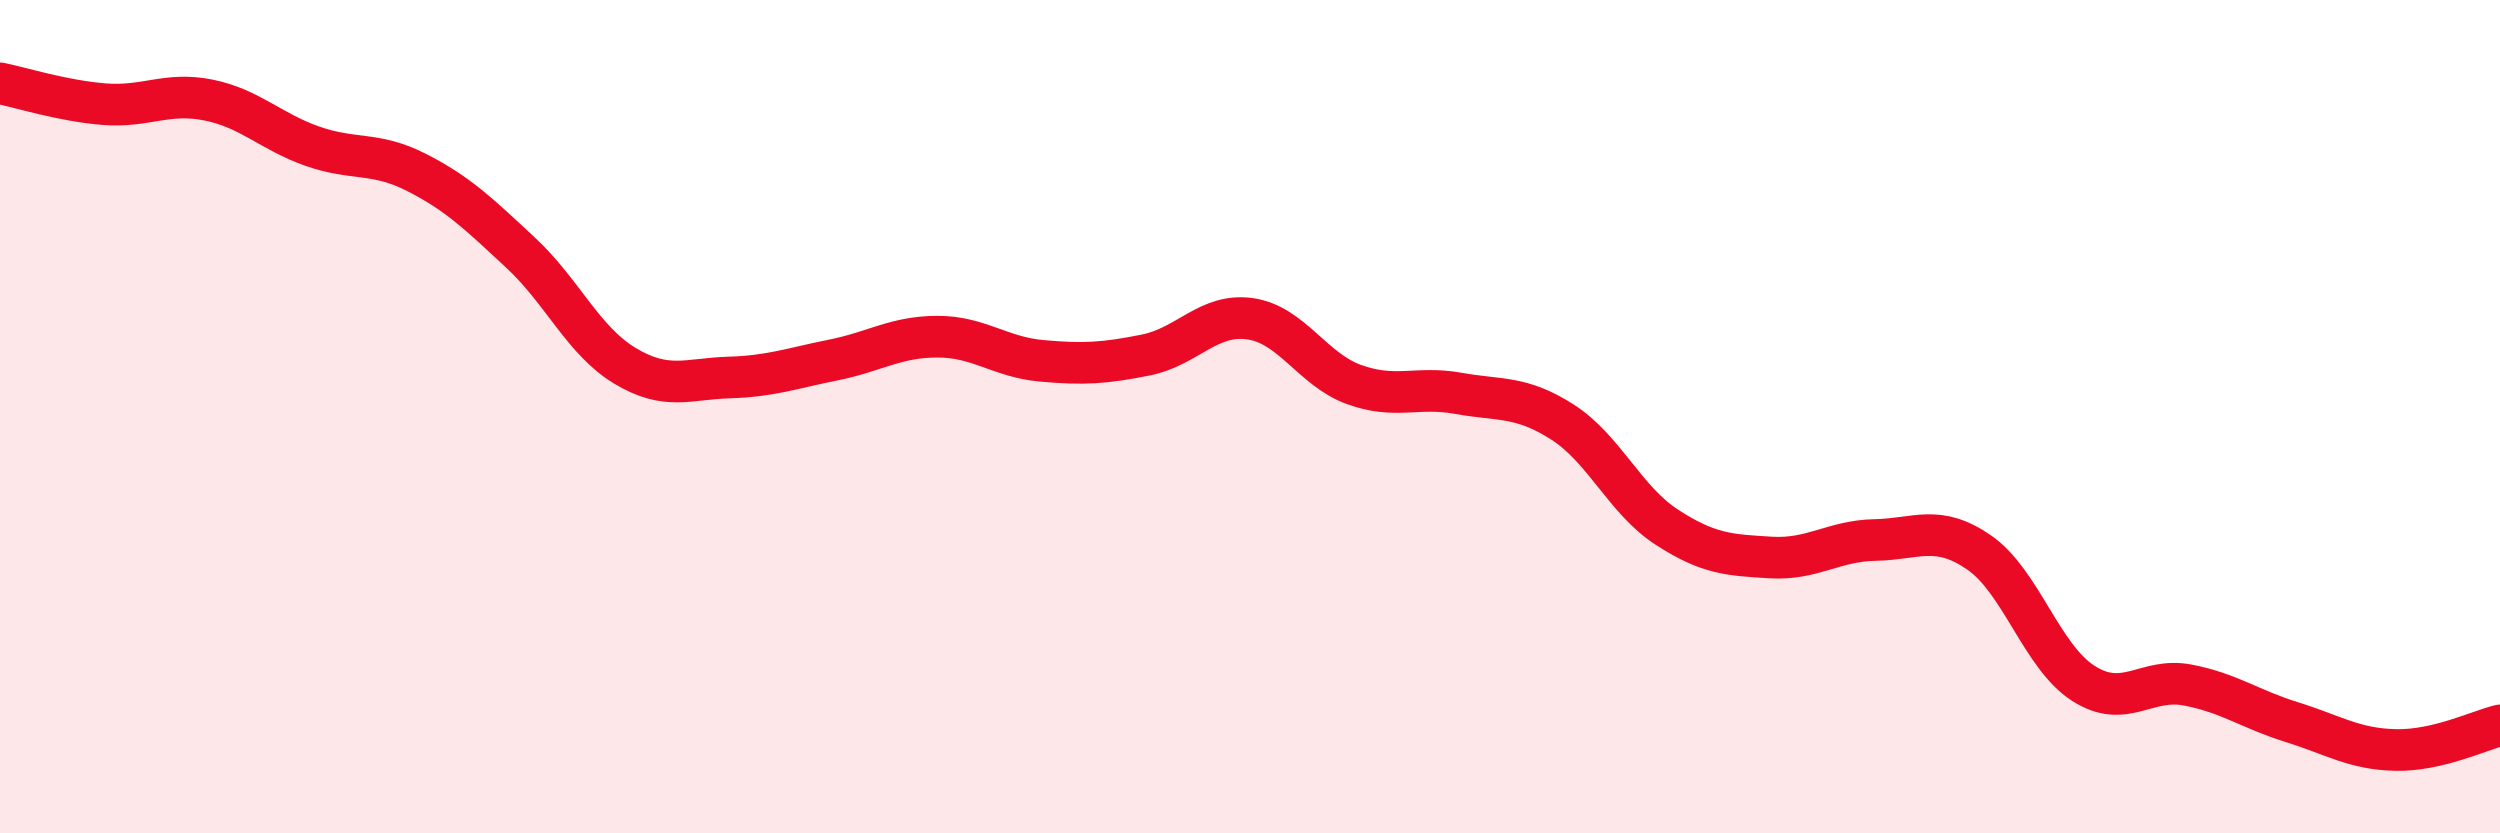
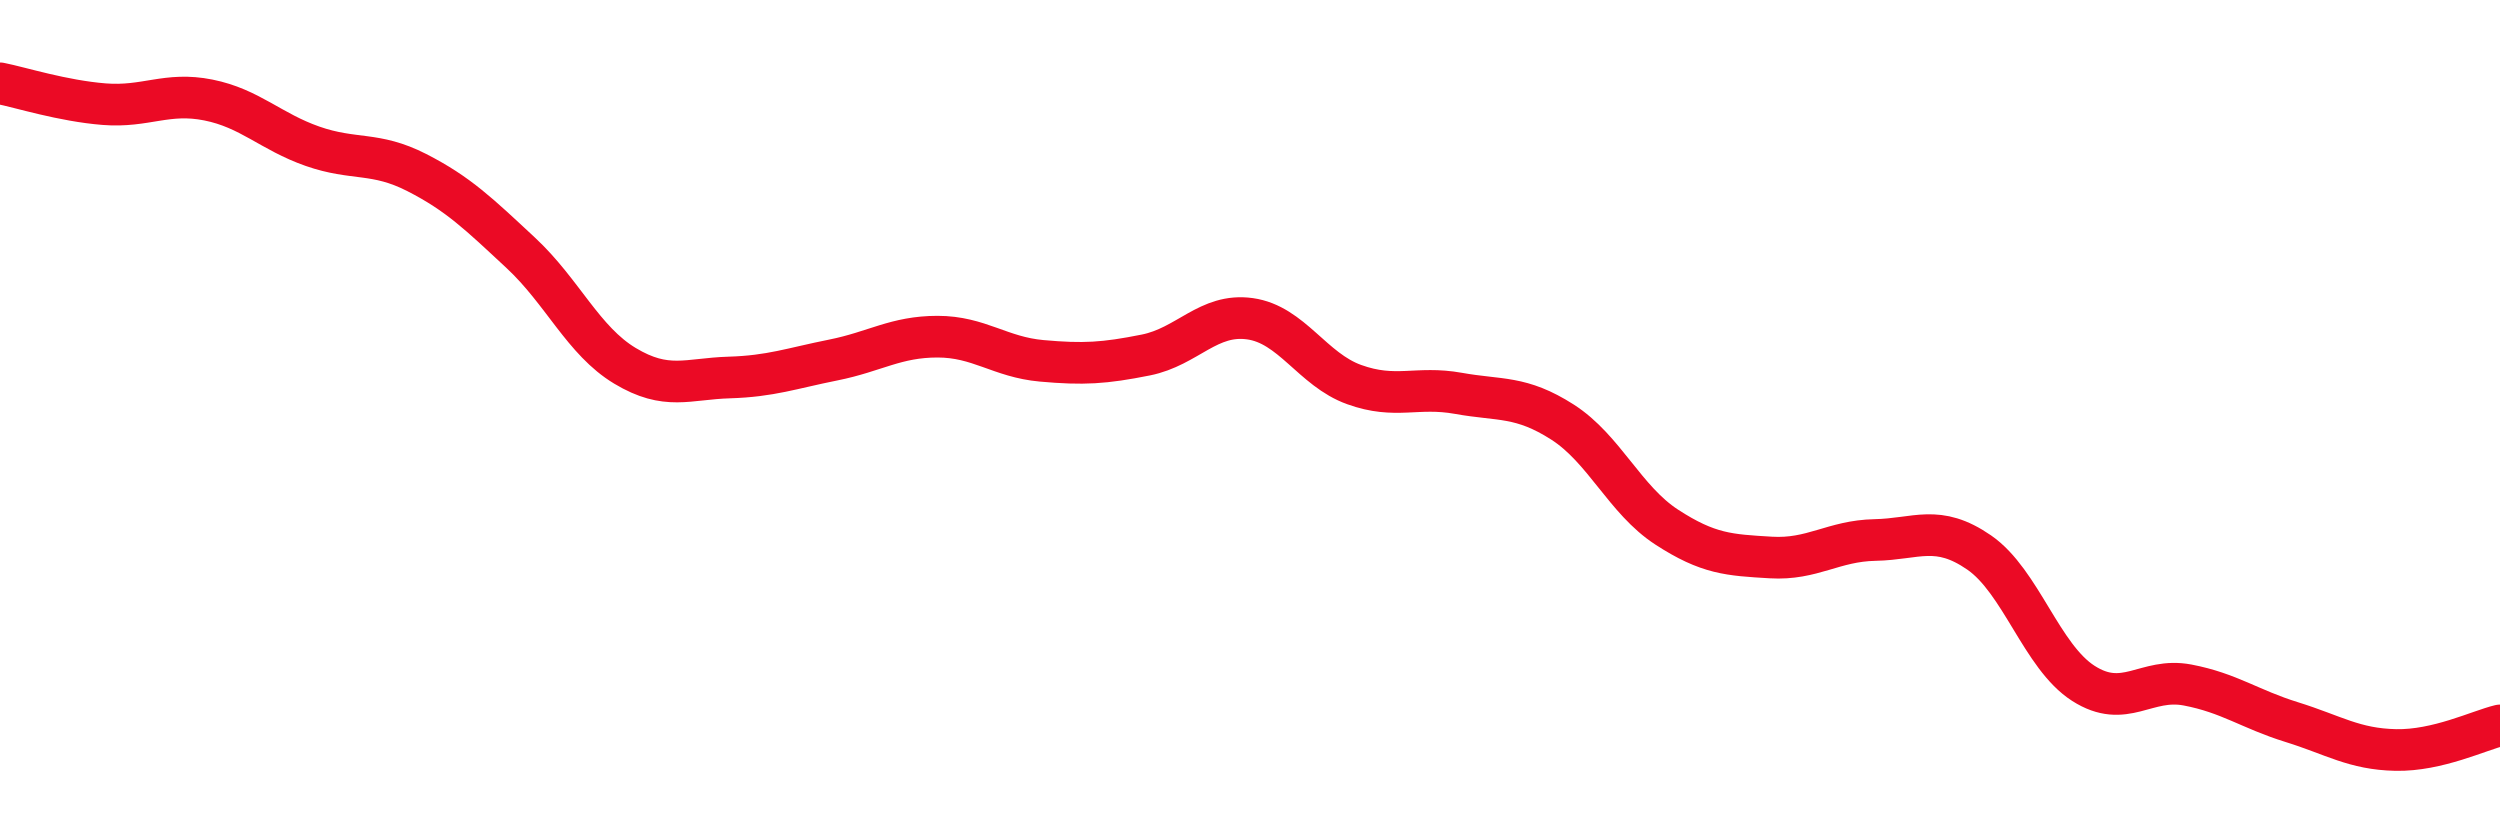
<svg xmlns="http://www.w3.org/2000/svg" width="60" height="20" viewBox="0 0 60 20">
-   <path d="M 0,2 C 0.5,2.1 1.5,2.42 2.5,2.5 C 3.5,2.58 4,2.2 5,2.4 C 6,2.6 6.5,3.16 7.5,3.51 C 8.5,3.86 9,3.63 10,4.14 C 11,4.65 11.5,5.14 12.5,6.07 C 13.5,7 14,8.18 15,8.78 C 16,9.38 16.5,9.09 17.5,9.06 C 18.5,9.03 19,8.84 20,8.64 C 21,8.44 21.5,8.08 22.5,8.08 C 23.5,8.08 24,8.57 25,8.66 C 26,8.75 26.5,8.72 27.5,8.52 C 28.5,8.32 29,7.51 30,7.65 C 31,7.79 31.5,8.87 32.5,9.23 C 33.5,9.59 34,9.26 35,9.44 C 36,9.62 36.5,9.49 37.5,10.13 C 38.5,10.77 39,12 40,12.65 C 41,13.3 41.5,13.32 42.5,13.38 C 43.5,13.44 44,12.98 45,12.96 C 46,12.94 46.5,12.57 47.5,13.26 C 48.5,13.95 49,15.76 50,16.4 C 51,17.04 51.5,16.25 52.5,16.44 C 53.5,16.63 54,17.02 55,17.33 C 56,17.64 56.5,17.98 57.5,18 C 58.5,18.02 59.5,17.53 60,17.41L60 20L0 20Z" fill="#EB0A25" opacity="0.1" stroke-linecap="round" stroke-linejoin="round" />
  <path d="M 0,2 C 0.5,2.1 1.5,2.42 2.5,2.5 C 3.5,2.58 4,2.2 5,2.4 C 6,2.6 6.5,3.16 7.5,3.51 C 8.5,3.86 9,3.63 10,4.14 C 11,4.65 11.5,5.14 12.5,6.07 C 13.5,7 14,8.18 15,8.78 C 16,9.38 16.5,9.09 17.5,9.06 C 18.5,9.03 19,8.84 20,8.64 C 21,8.44 21.5,8.08 22.5,8.08 C 23.5,8.08 24,8.57 25,8.66 C 26,8.75 26.5,8.72 27.5,8.52 C 28.5,8.32 29,7.51 30,7.65 C 31,7.79 31.5,8.87 32.5,9.23 C 33.5,9.59 34,9.26 35,9.44 C 36,9.62 36.5,9.49 37.5,10.13 C 38.5,10.77 39,12 40,12.65 C 41,13.3 41.5,13.32 42.5,13.38 C 43.5,13.44 44,12.98 45,12.96 C 46,12.94 46.5,12.57 47.5,13.26 C 48.5,13.95 49,15.76 50,16.4 C 51,17.04 51.5,16.25 52.5,16.44 C 53.5,16.63 54,17.02 55,17.33 C 56,17.64 56.5,17.98 57.5,18 C 58.5,18.02 59.5,17.53 60,17.41" stroke="#EB0A25" stroke-width="1" fill="none" stroke-linecap="round" stroke-linejoin="round" />
</svg>